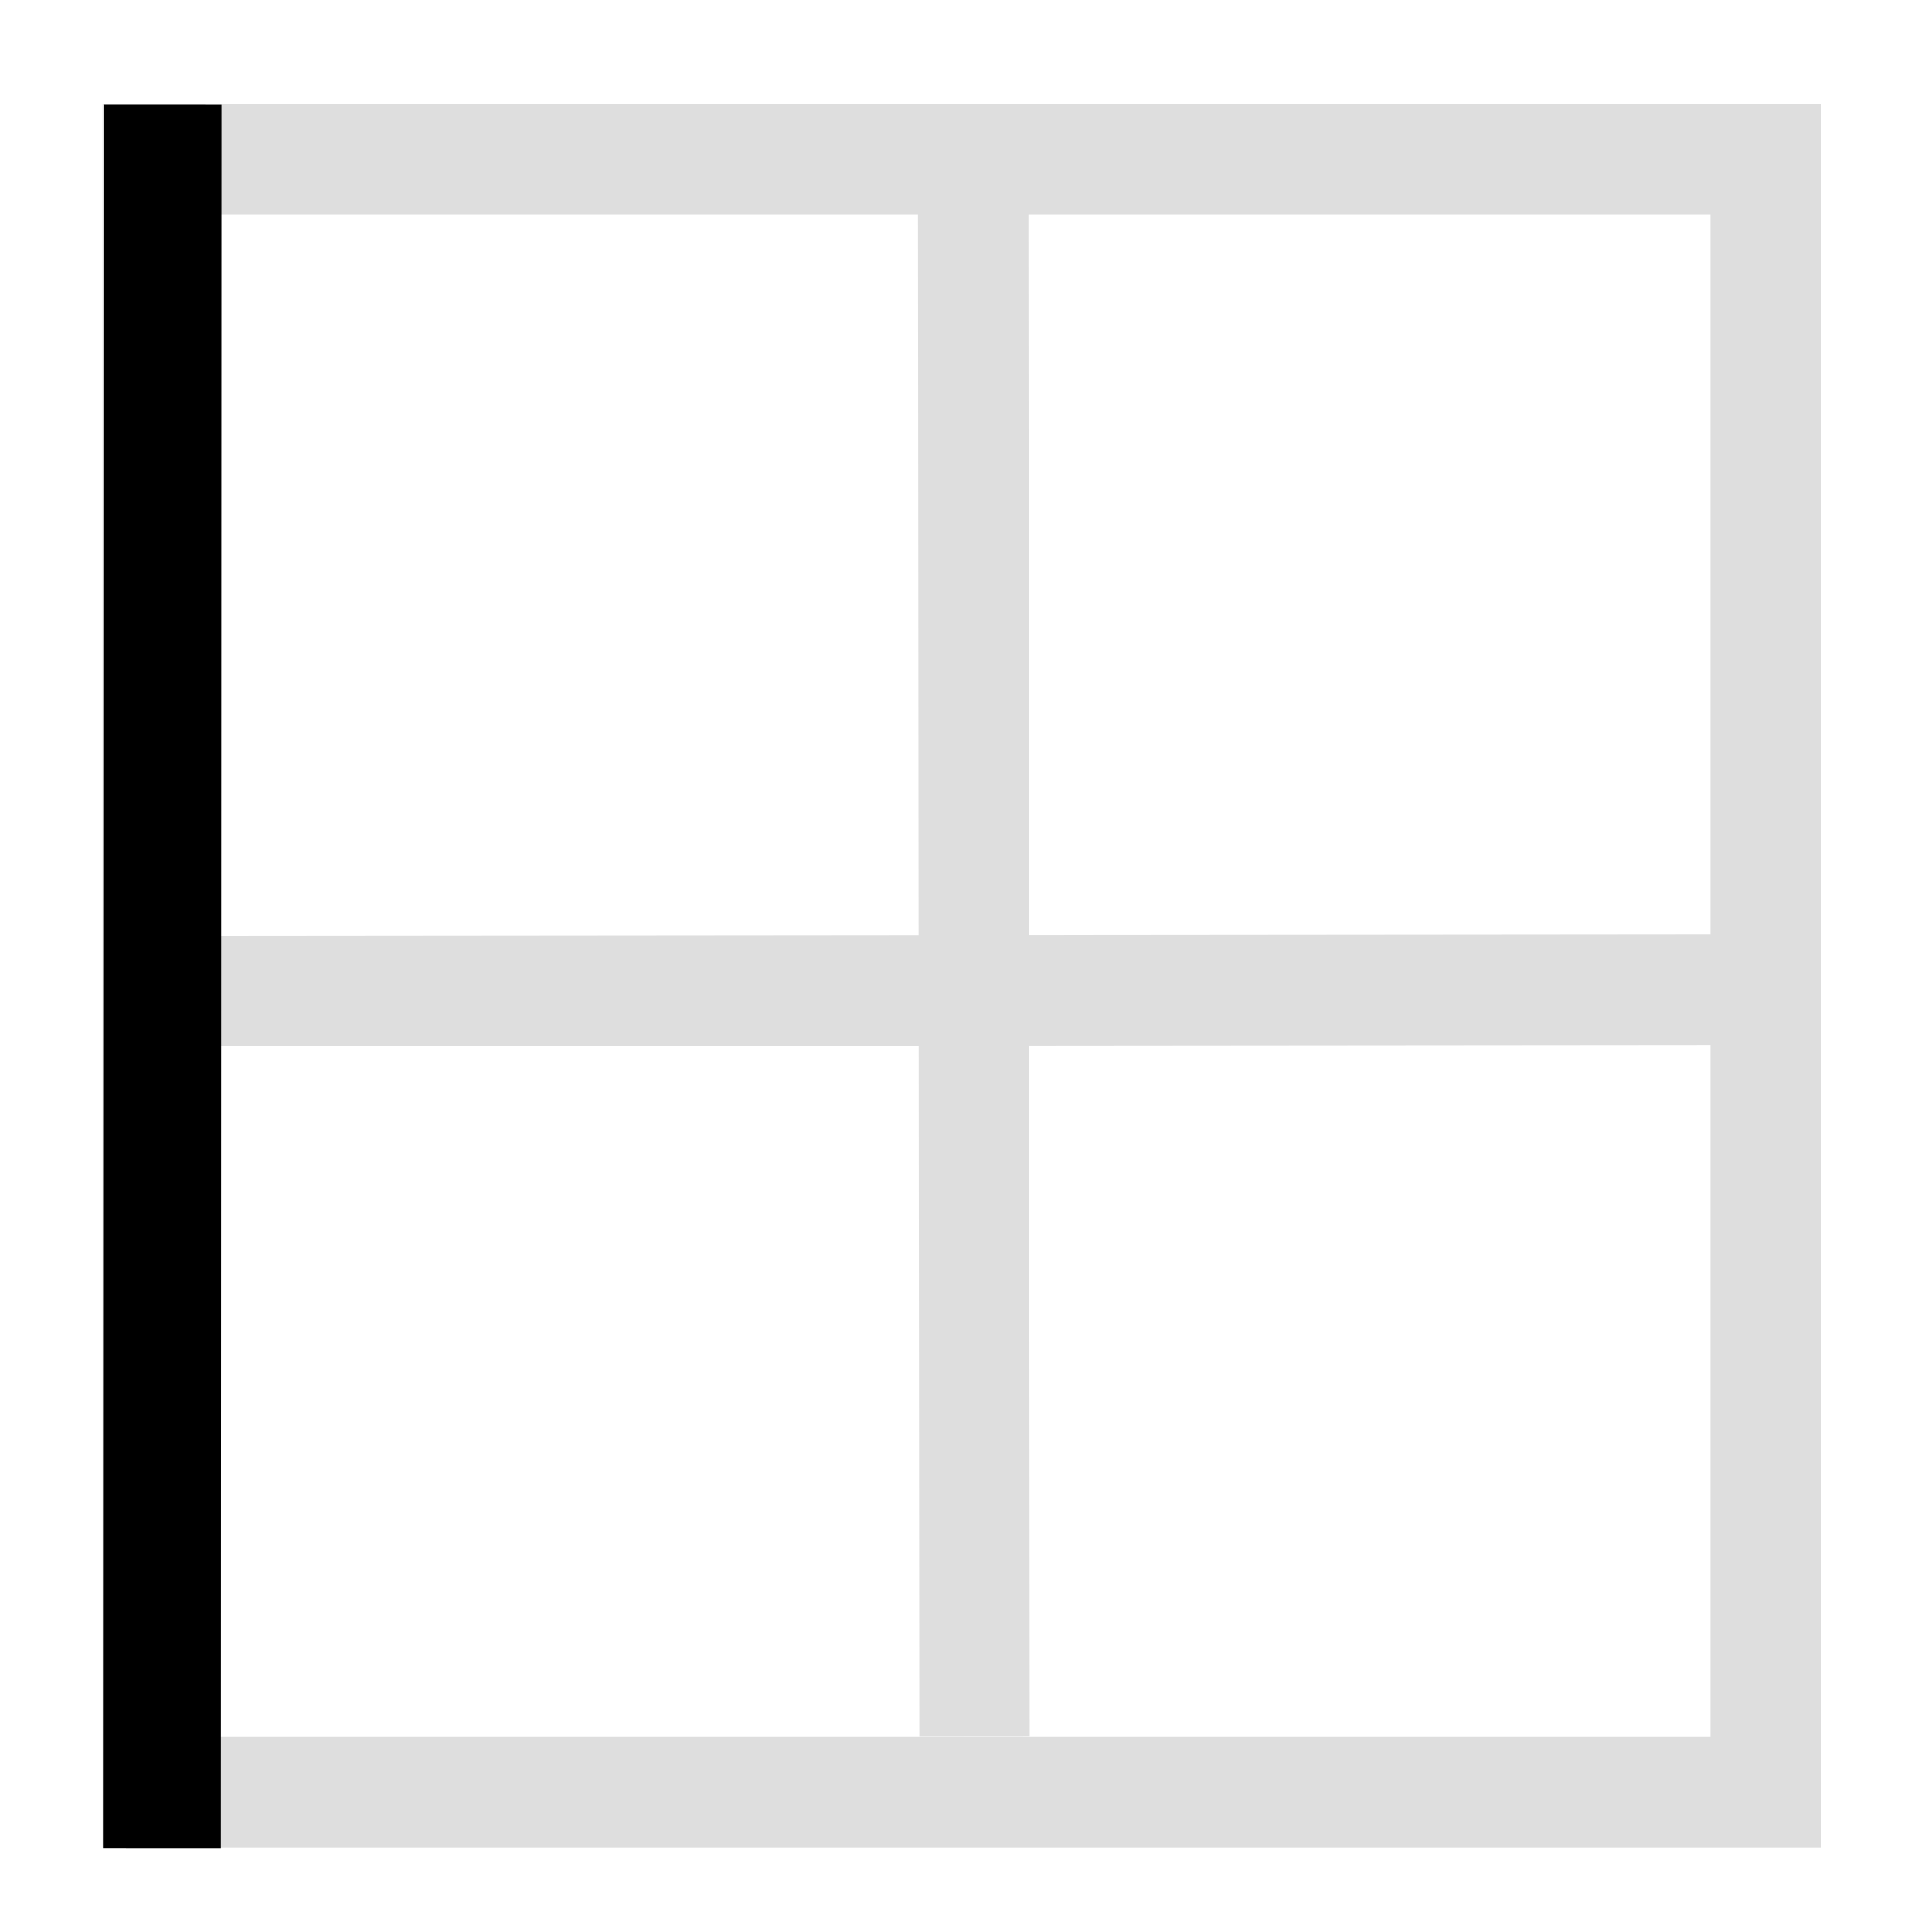
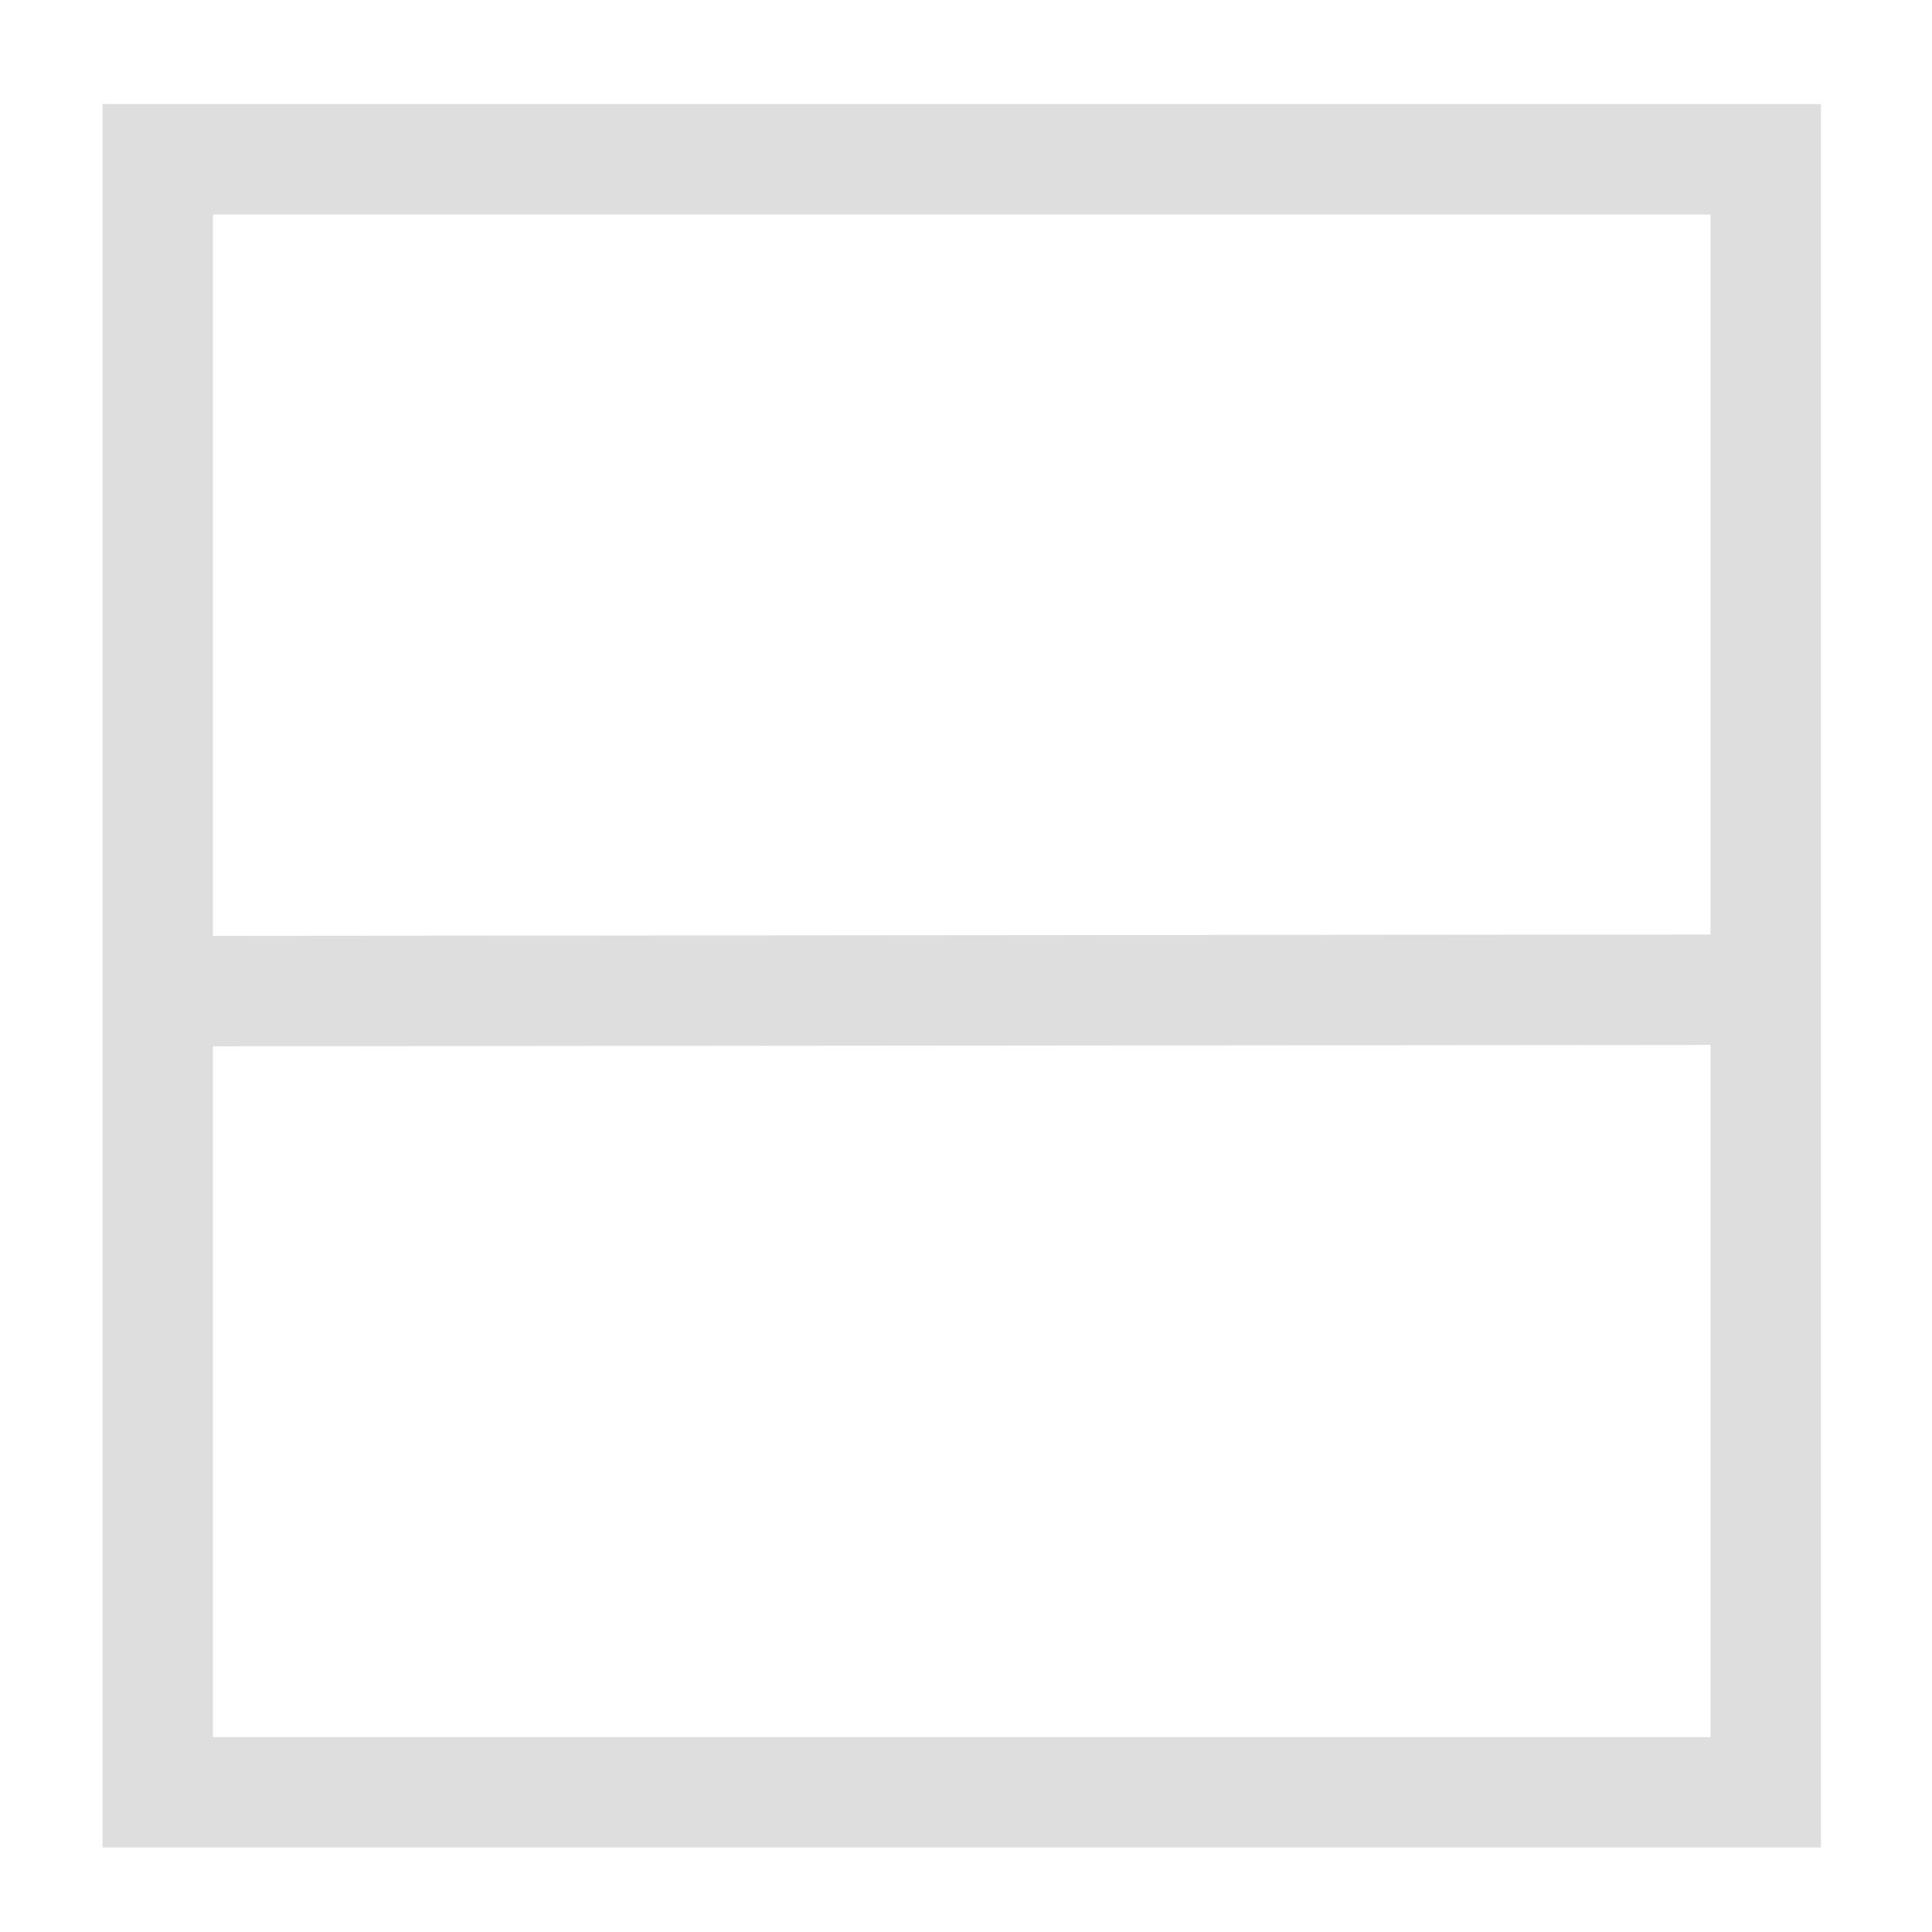
<svg xmlns="http://www.w3.org/2000/svg" xmlns:ns1="http://www.inkscape.org/namespaces/inkscape" xmlns:ns2="http://sodipodi.sourceforge.net/DTD/sodipodi-0.dtd" width="32px" height="32px" viewBox="0 0 32 32" version="1.1" id="SVGRoot" ns1:version="0.92.4 (f8dce91, 2019-08-02)" ns2:docname="left.svg">
  <defs id="defs10" />
  <ns2:namedview id="base" pagecolor="#ffffff" bordercolor="#666666" borderopacity="1.0" ns1:pageopacity="0.0" ns1:pageshadow="2" ns1:zoom="64" ns1:cx="3.3487316" ns1:cy="4.078243" ns1:document-units="px" ns1:current-layer="layer1" showgrid="false" ns1:window-width="1850" ns1:window-height="1016" ns1:window-x="3910" ns1:window-y="27" ns1:window-maximized="1" ns1:grid-bbox="true" />
  <g ns1:label="Ebene 1" ns1:groupmode="layer" id="layer1">
    <rect id="rect23" width="26.633" height="27.048" x="2.613" y="2.638" style="fill:none;stroke:#dedede;stroke-width:1.829;stroke-miterlimit:4;stroke-dasharray:none;stroke-dashoffset:0;stroke-opacity:1" ry="0" />
-     <path style="fill:none;stroke:#dedede;stroke-width:1.829;stroke-linecap:butt;stroke-linejoin:miter;stroke-miterlimit:4;stroke-dasharray:none;stroke-dashoffset:0;stroke-opacity:1" d="m 16.119,3.498 0.022,25.269" id="path2288" ns1:connector-curvature="0" />
    <path style="fill:none;stroke:#dedede;stroke-width:1.829;stroke-linecap:butt;stroke-linejoin:miter;stroke-miterlimit:4;stroke-dasharray:none;stroke-dashoffset:0;stroke-opacity:1" d="M 28.371,16.393 3.489,16.415" id="path2288-3" ns1:connector-curvature="0" />
-     <path style="fill:none;stroke:#000000;stroke-width:1.953;stroke-linecap:butt;stroke-linejoin:miter;stroke-miterlimit:4;stroke-dasharray:none;stroke-dashoffset:0;stroke-opacity:1" d="M 2.692,1.735 2.682,30.608" id="path2288-6" ns1:connector-curvature="0" />
  </g>
</svg>